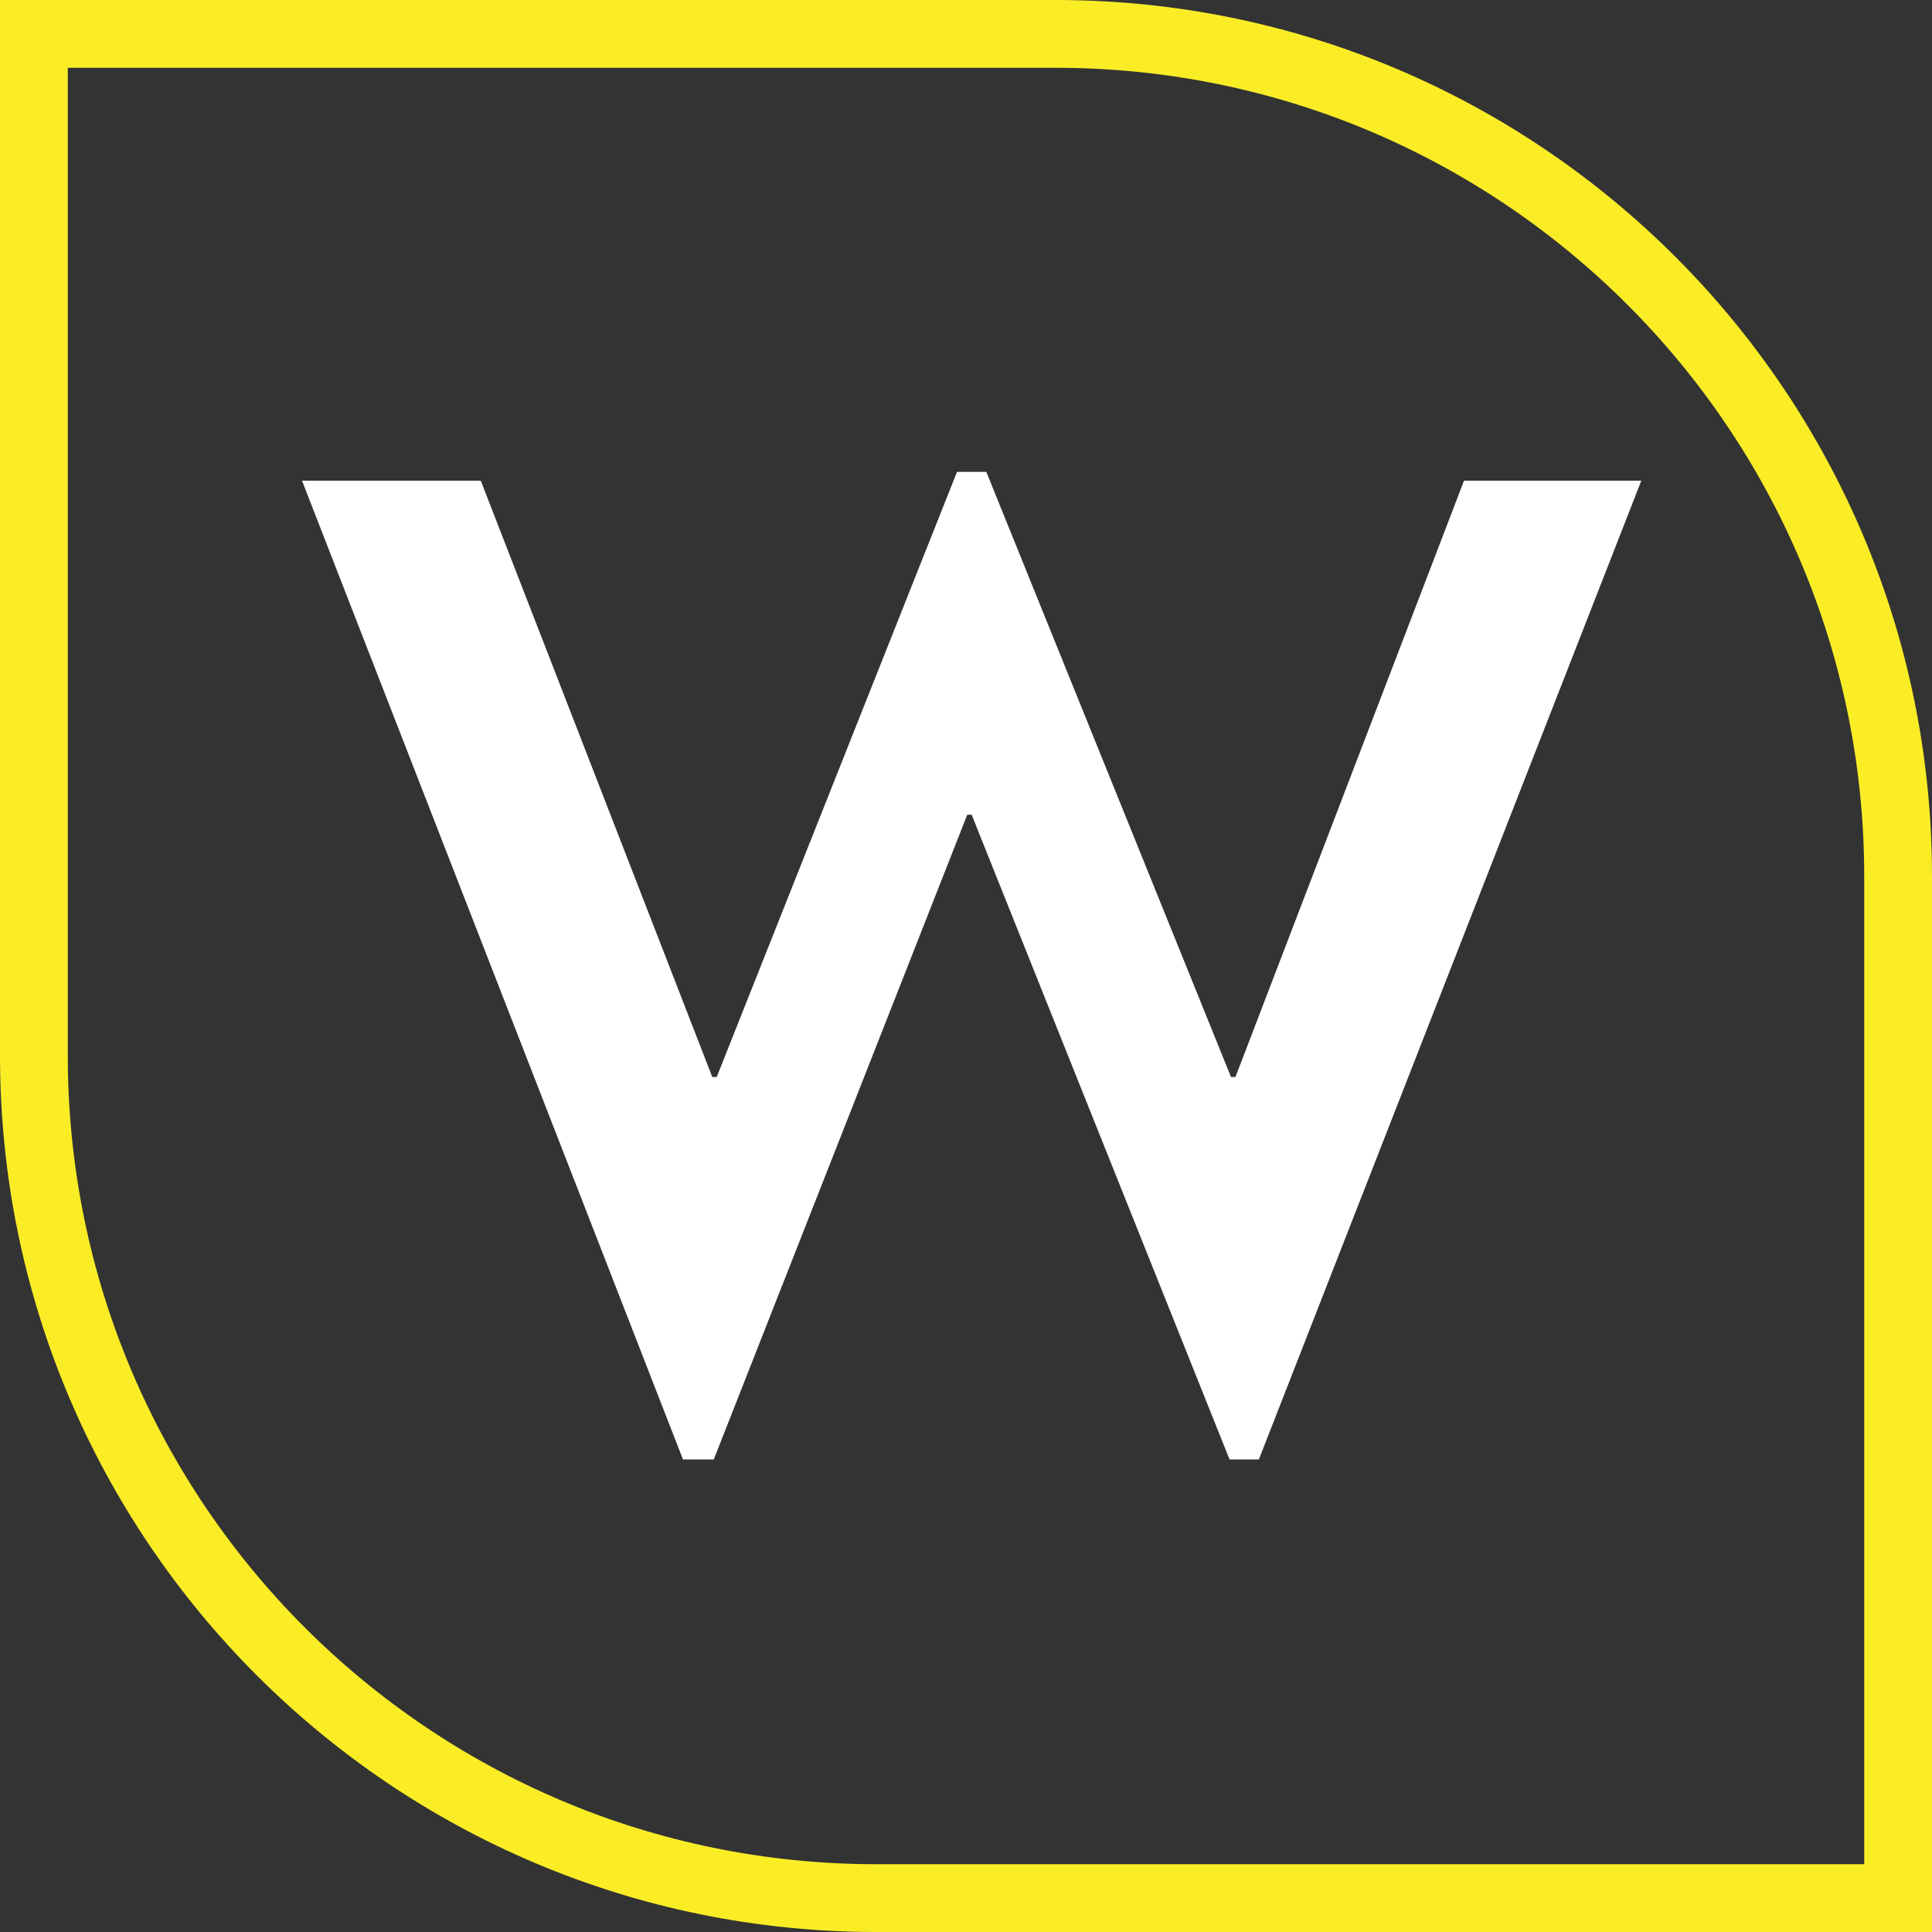
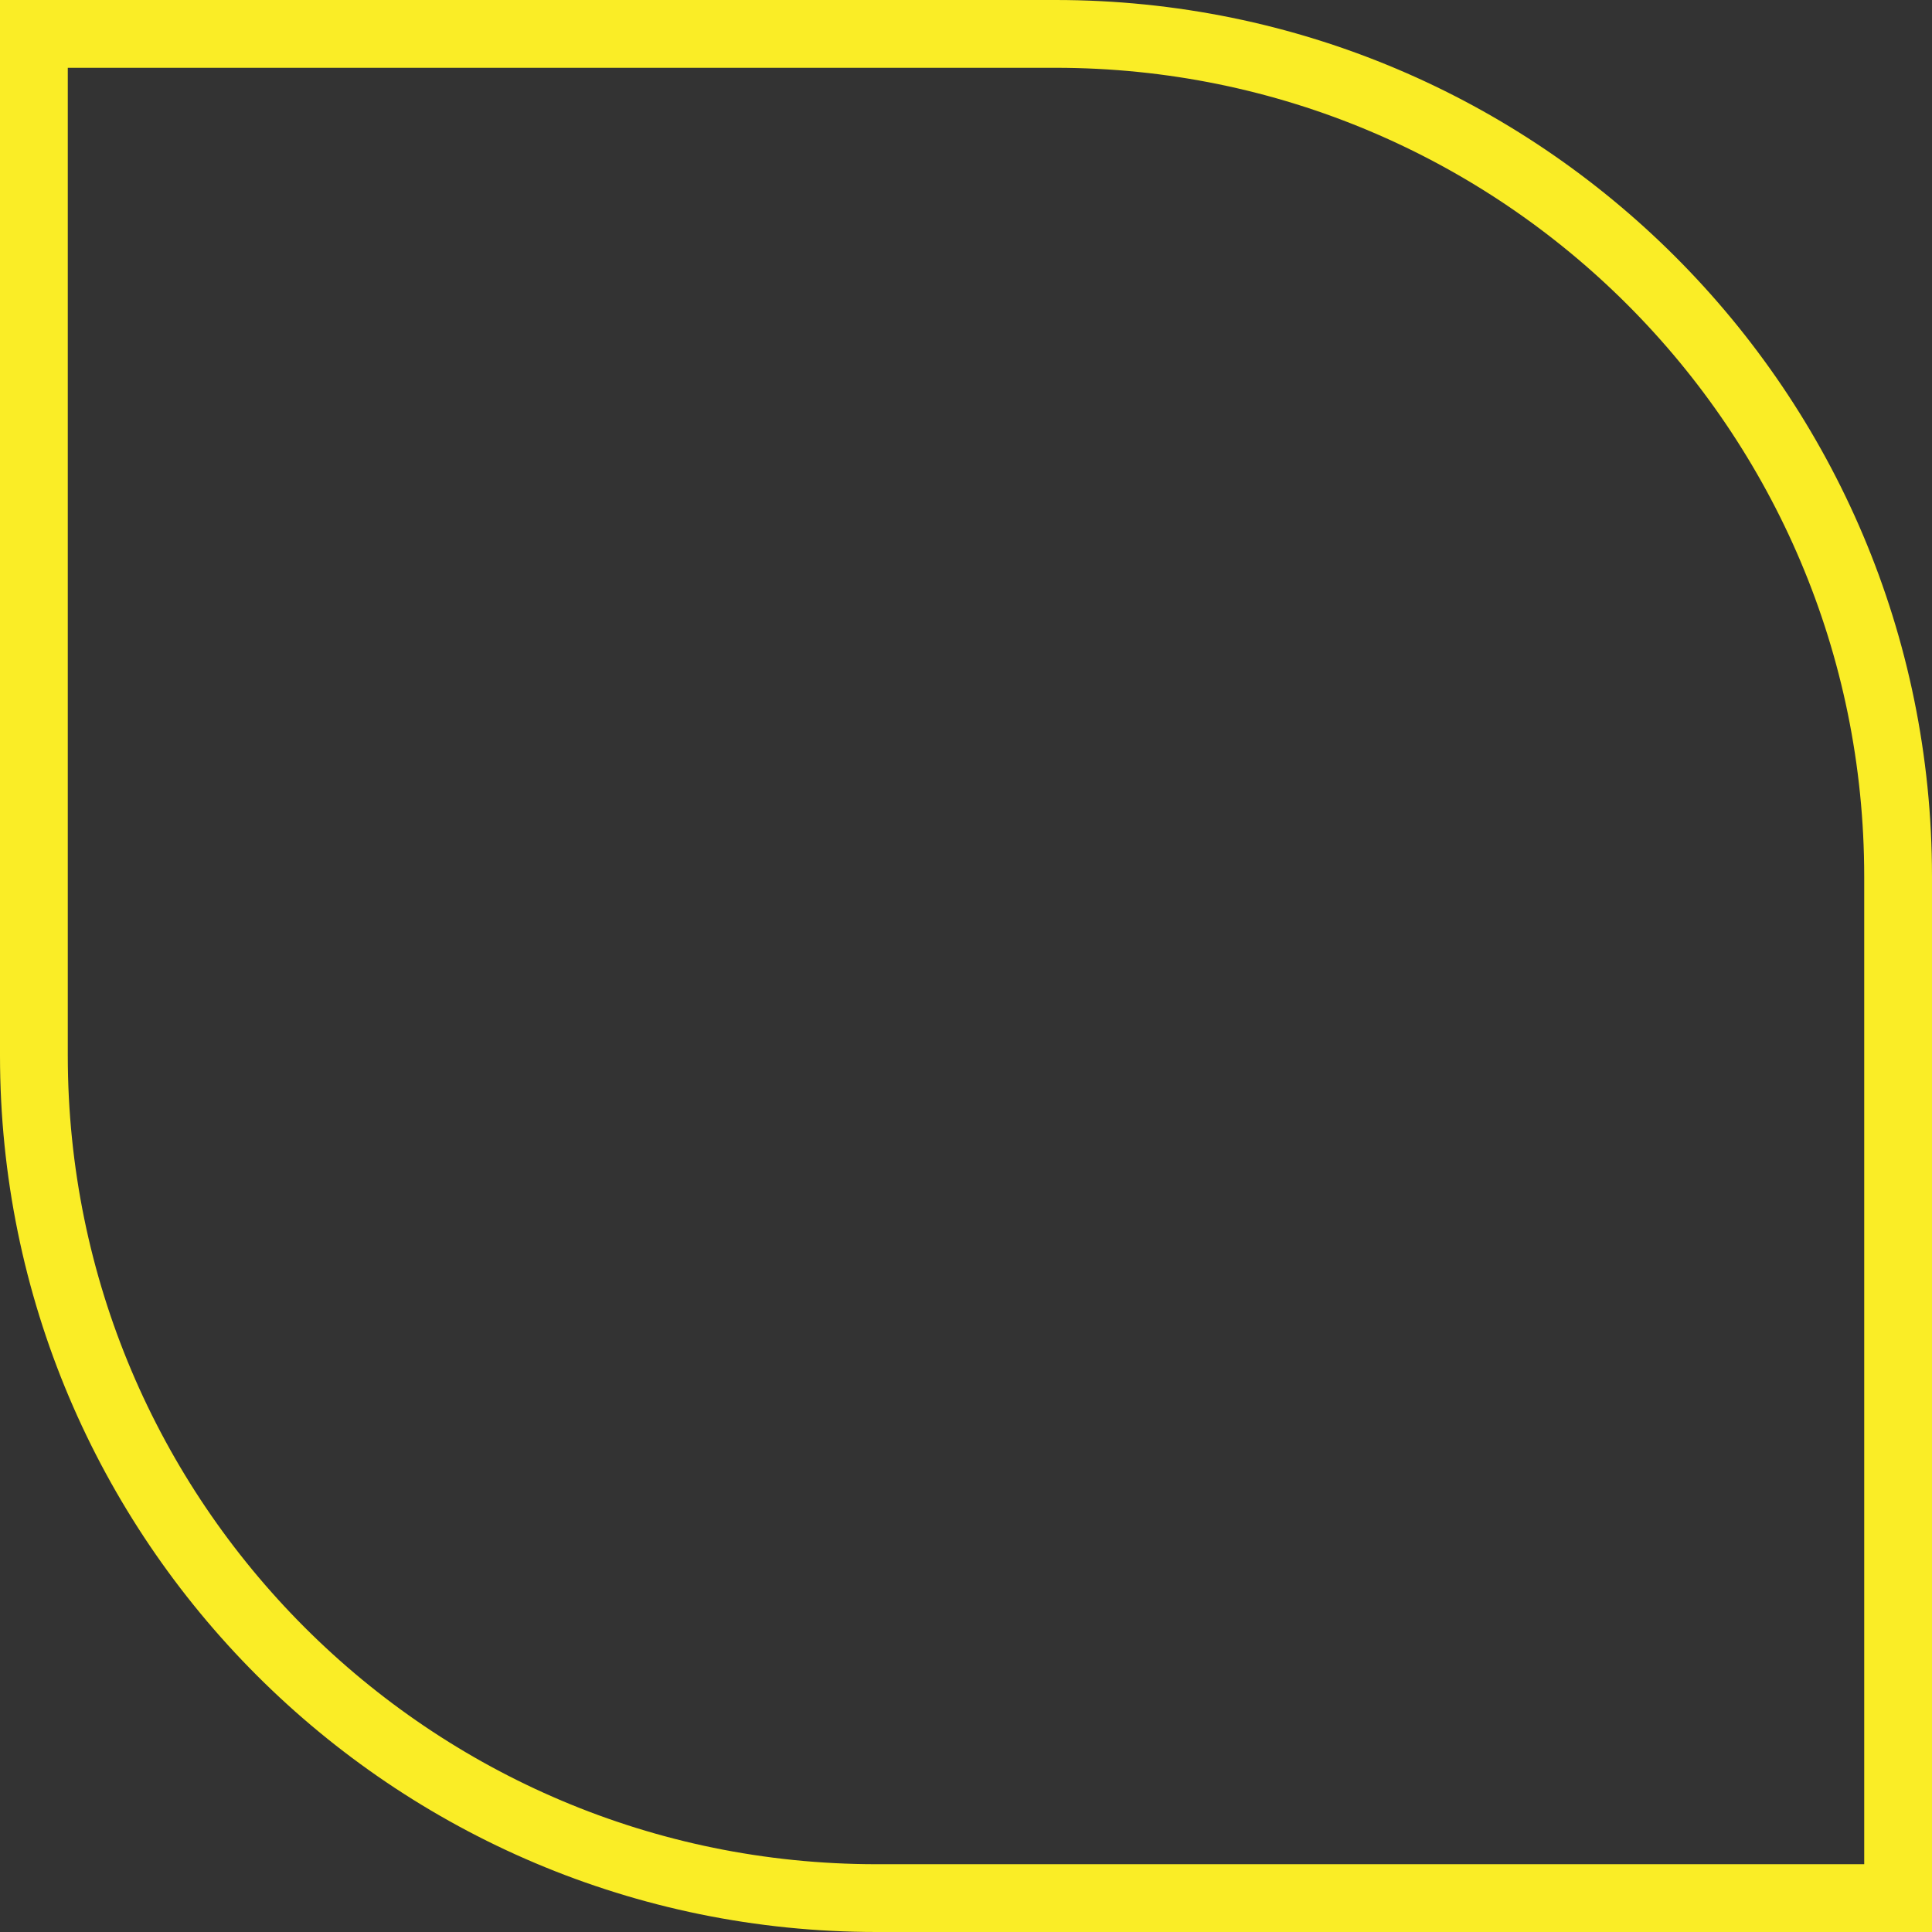
<svg xmlns="http://www.w3.org/2000/svg" width="57" height="57" viewBox="0 0 57 57" fill="none">
  <rect x="0" y="0" width="57" height="57" fill="#333333" stroke="none" />
  <path d="M1 1H31.142C44.871 1 56 12.129 56 25.858V56H25.858C12.129 56 1 44.871 1 31.142V1Z" stroke="#FAED26" stroke-width="2" />
-   <path d="M36.276 43.059L28.667 24.037H28.537L21.058 43.059H20.15L8.91 14.181H14.184L21.015 31.776H21.145L28.235 13.921H29.099L36.319 31.776H36.449L43.193 14.181H48.424L37.14 43.059H36.276Z" fill="white" />
</svg>